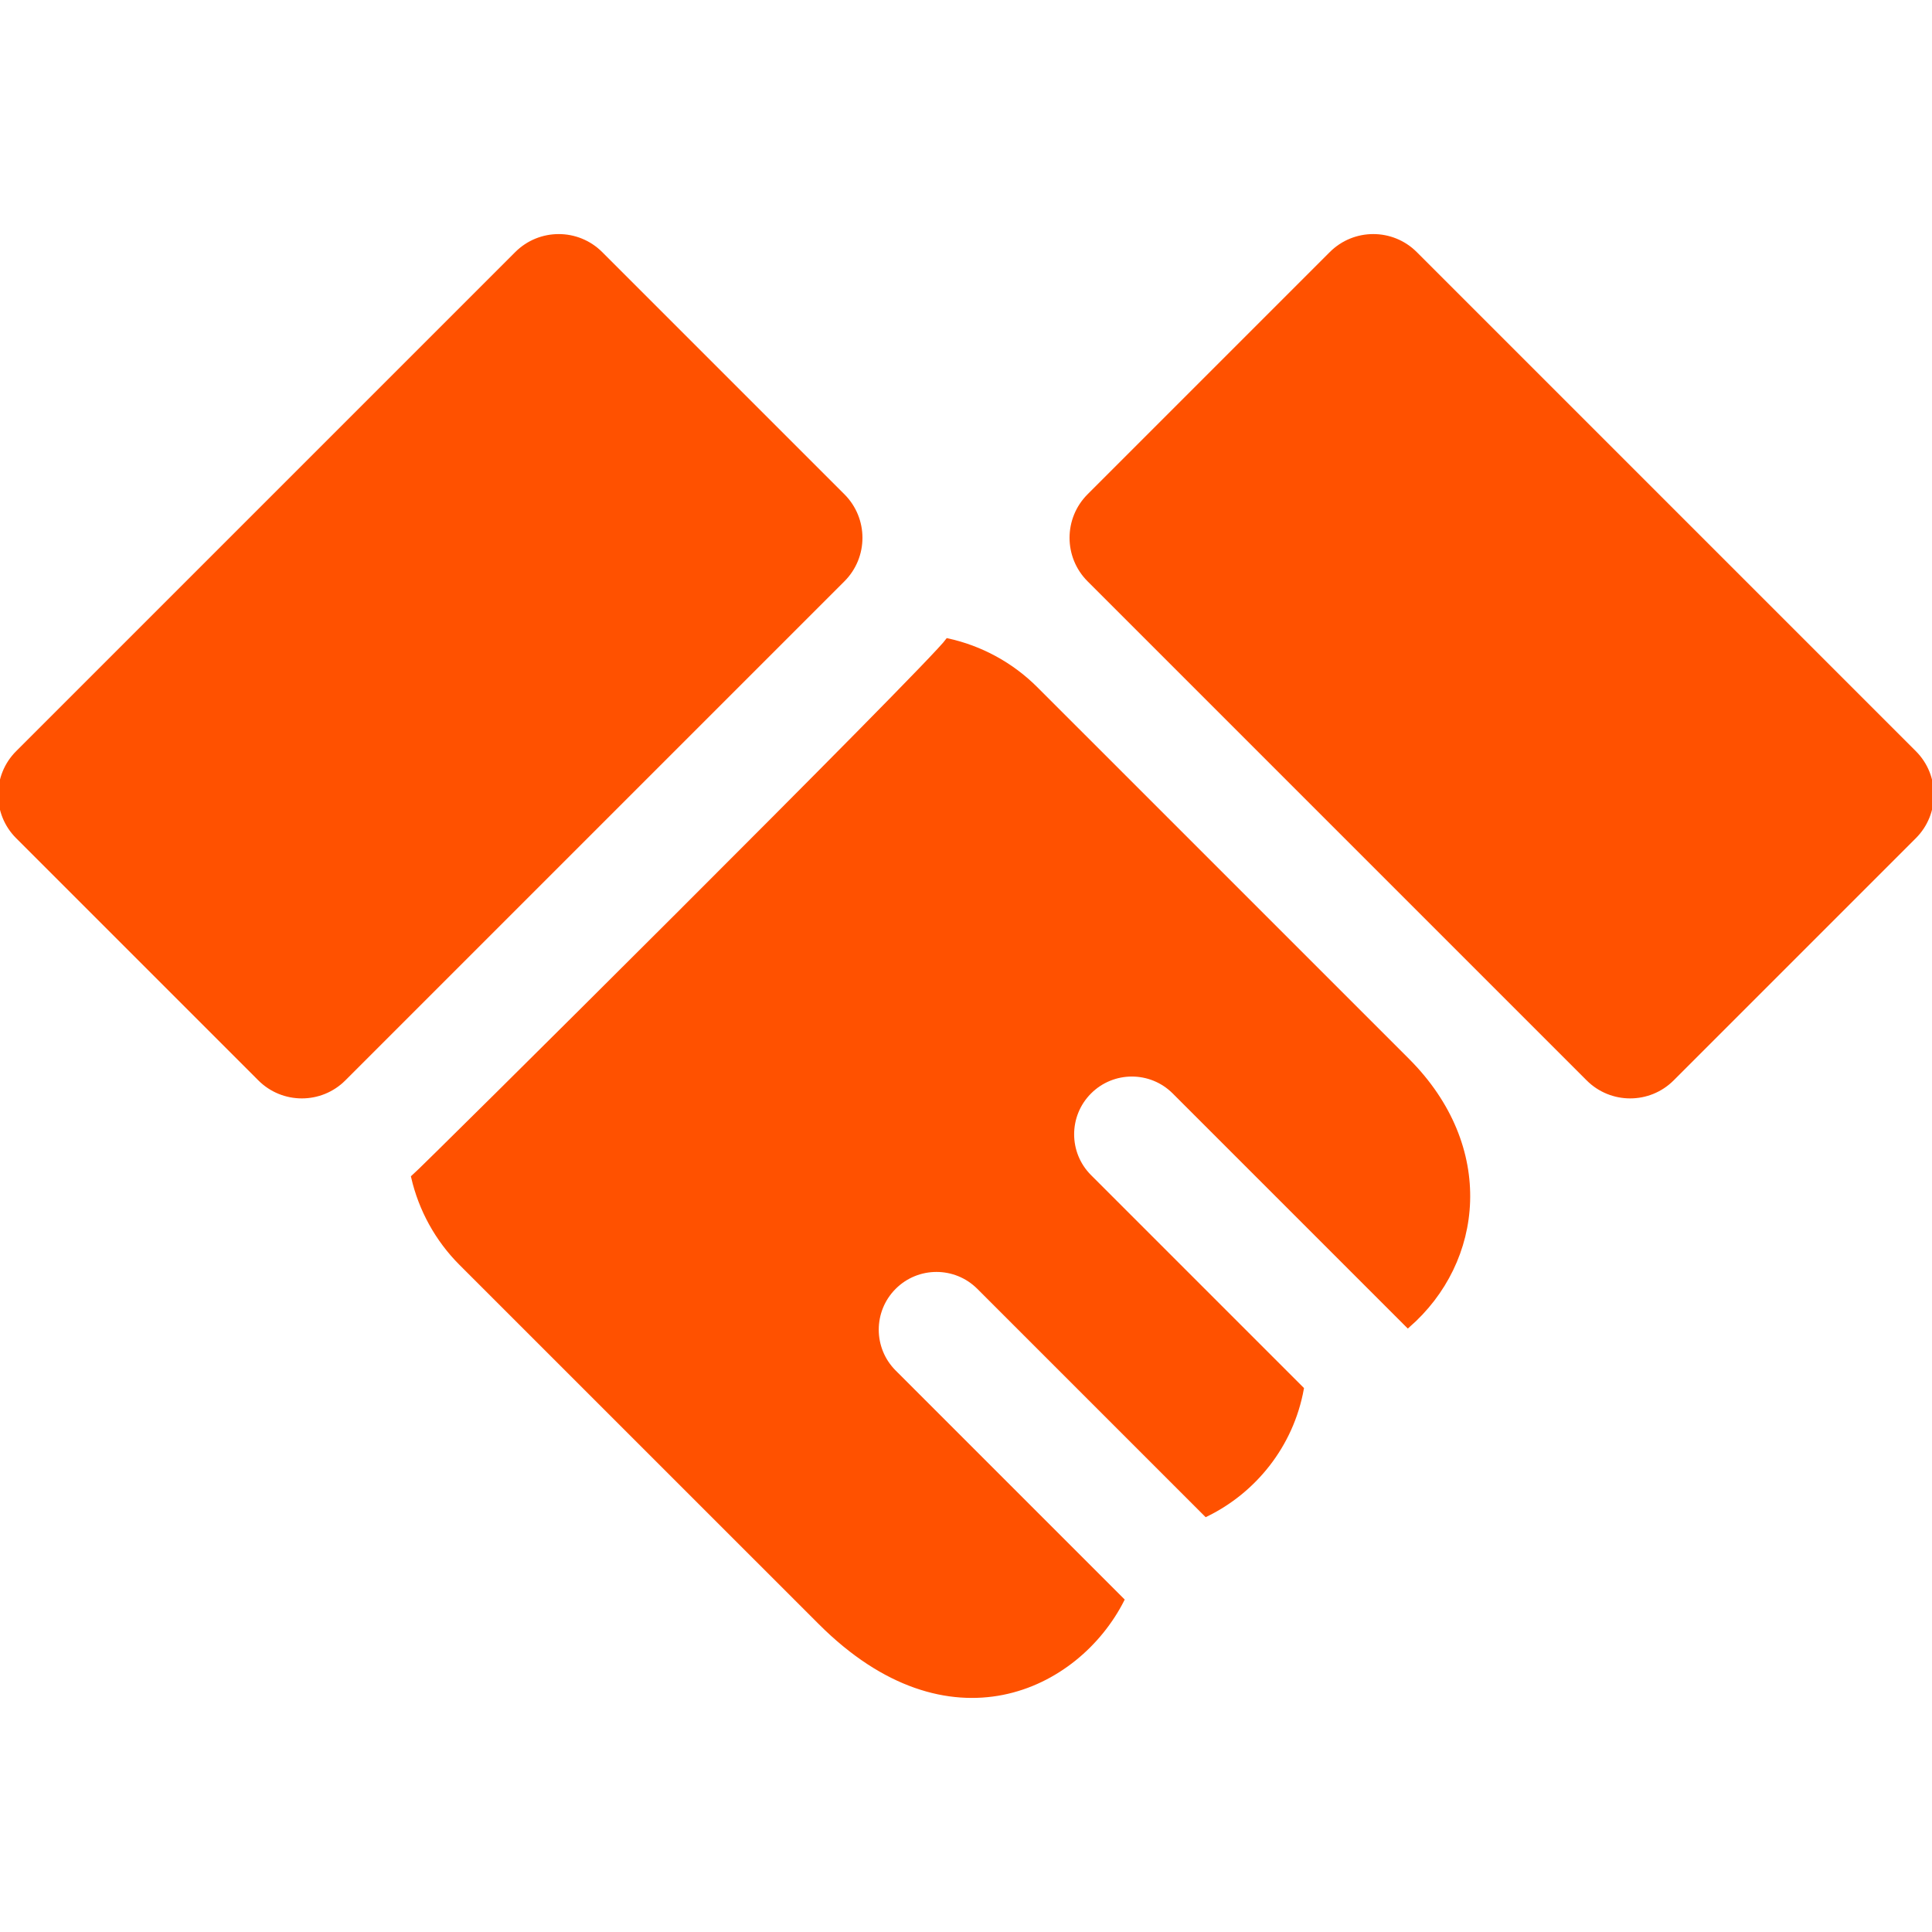
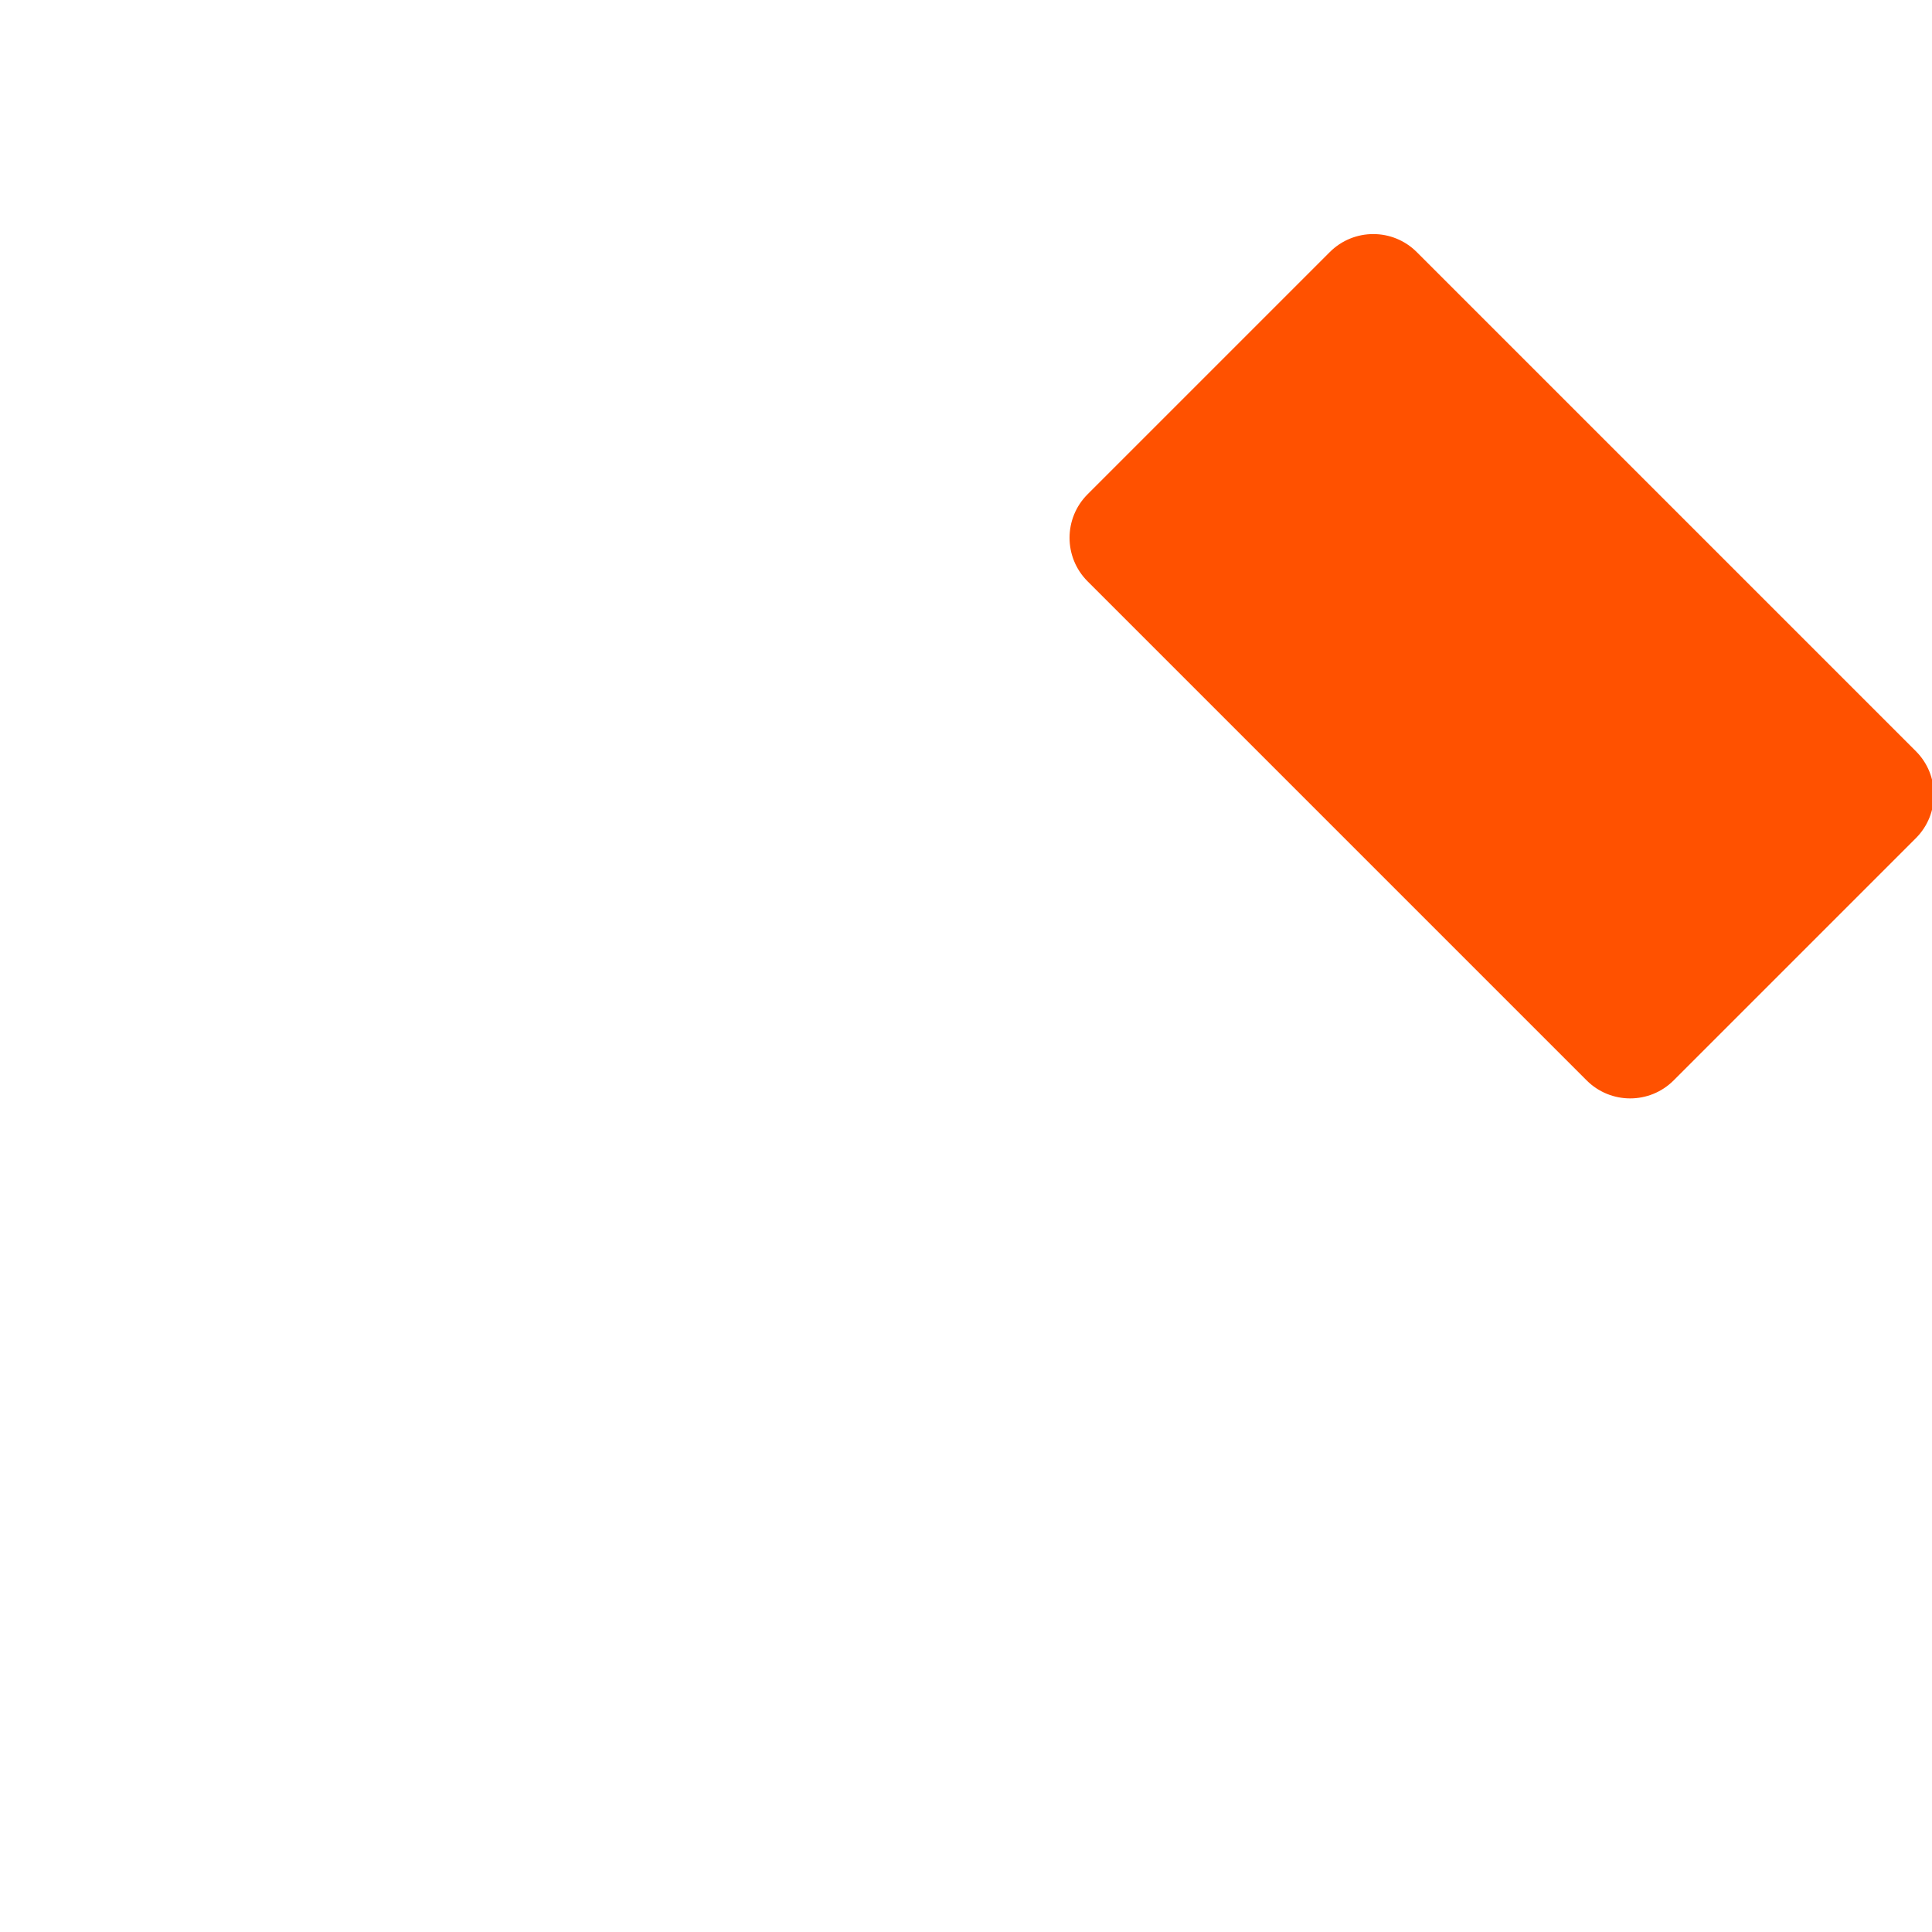
<svg xmlns="http://www.w3.org/2000/svg" stroke="#FF5100" xml:space="preserve" viewBox="0 0 512.001 512.001" id="Layer_1" version="1.1" width="800px" height="800px" fill="#FF5100">
  <g stroke-width="0" id="SVGRepo_bgCarrier" />
  <g stroke-linejoin="round" stroke-linecap="round" id="SVGRepo_tracerCarrier" />
  <g id="SVGRepo_iconCarrier">
    <g>
      <g>
-         <path d="M223.431,131.351l-64.189-64.189c-6.171-6.171-16.178-6.171-22.348,0L4.629,199.426c-6.171,6.171-6.171,16.177,0,22.348 l64.189,64.189c6.17,6.17,16.18,6.168,22.348,0l132.266-132.265C229.603,147.527,229.603,137.522,223.431,131.351z" />
-       </g>
+         </g>
    </g>
    <g>
      <g>
        <path d="M507.372,199.425L375.107,67.16c-6.171-6.171-16.178-6.171-22.348,0l-64.189,64.189c-6.171,6.171-6.171,16.177,0,22.348 l132.266,132.266c6.17,6.17,16.18,6.168,22.348-0.001l64.189-64.189C513.544,215.602,513.544,205.595,507.372,199.425z" />
      </g>
    </g>
    <g>
      <g>
-         <path d="M373.055,280.971c-13.372-13.373-75.959-75.962-98.531-98.527c-6.434-6.431-14.587-10.852-23.407-12.78 c-4.477,6.404-139.435,140.486-141.67,142.266c1.984,8.636,6.362,16.612,12.68,22.93l95.175,95.163 c34.206,34.235,68.215,17.49,80.154-6.02l-60.45-60.449c-6.171-6.171-6.171-16.177,0-22.348c6.17-6.171,16.177-6.171,22.348,0 l60.264,60.264c12.743-6.195,22.683-18.317,25.42-33.444l-56.252-56.252c-6.171-6.171-6.171-16.177,0-22.348 c6.17-6.171,16.177-6.171,22.348,0l61.975,61.976C392.802,334.269,396.064,303.985,373.055,280.971z" />
-       </g>
+         </g>
    </g>
  </g>
</svg>